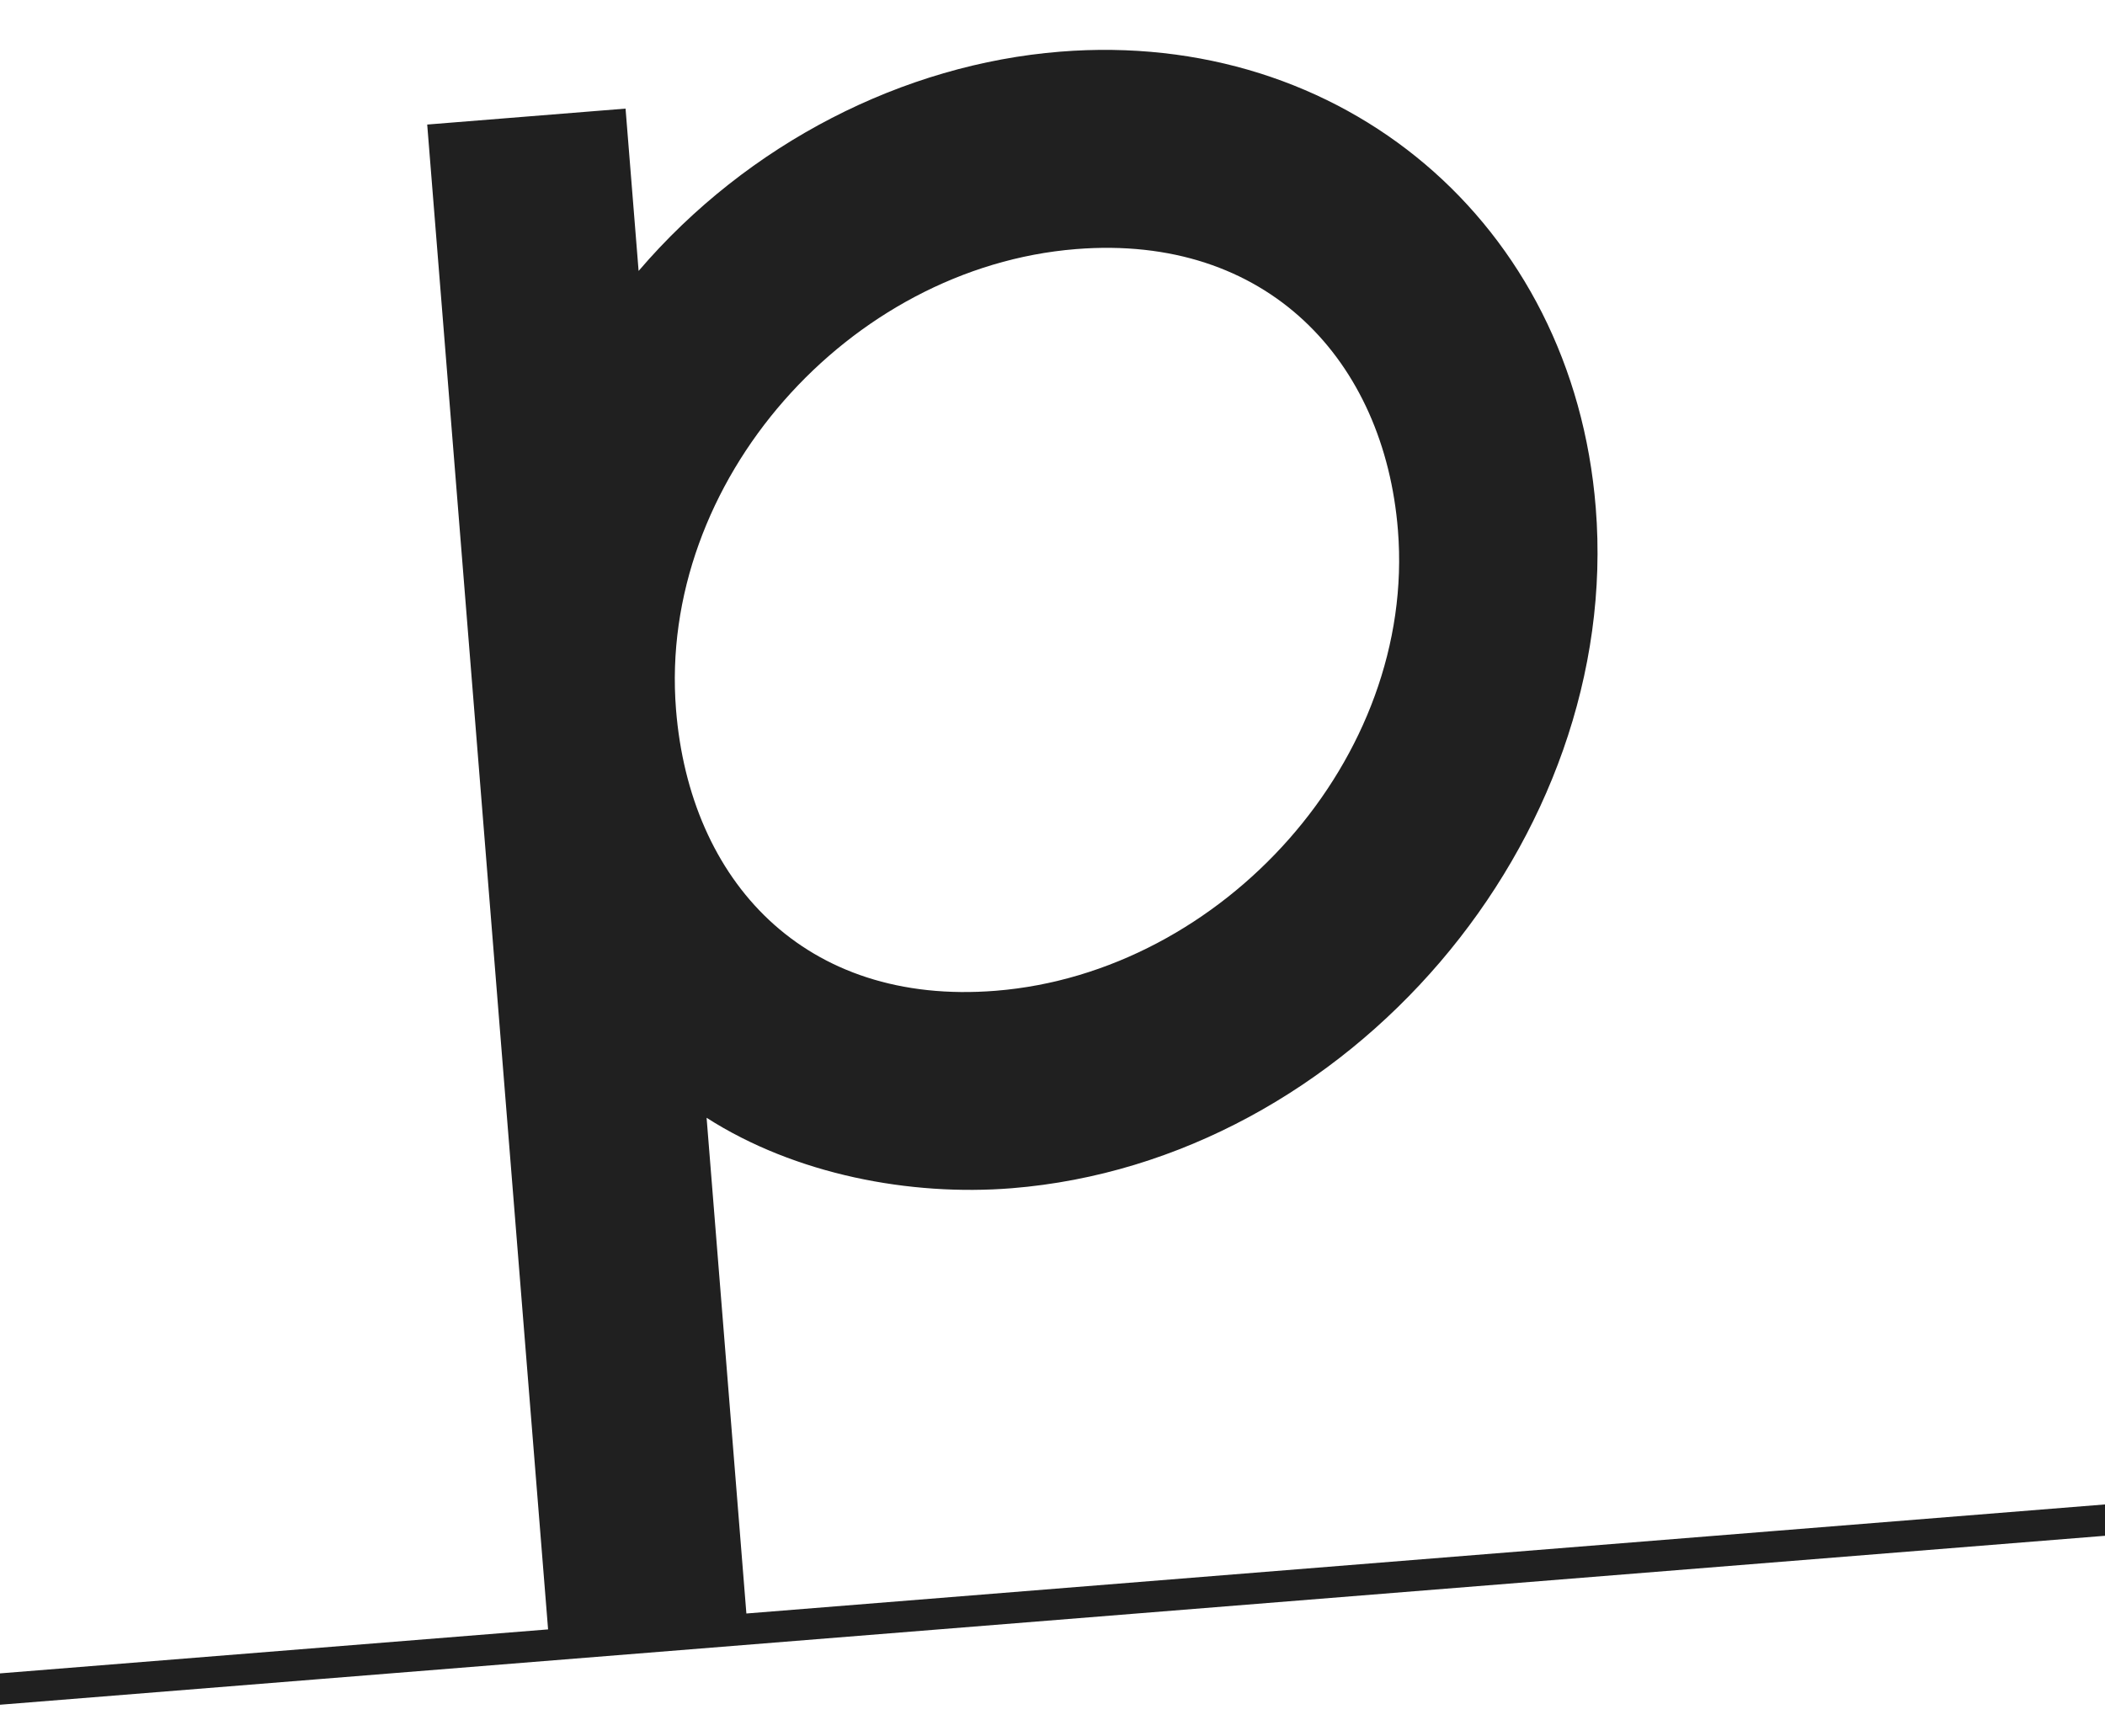
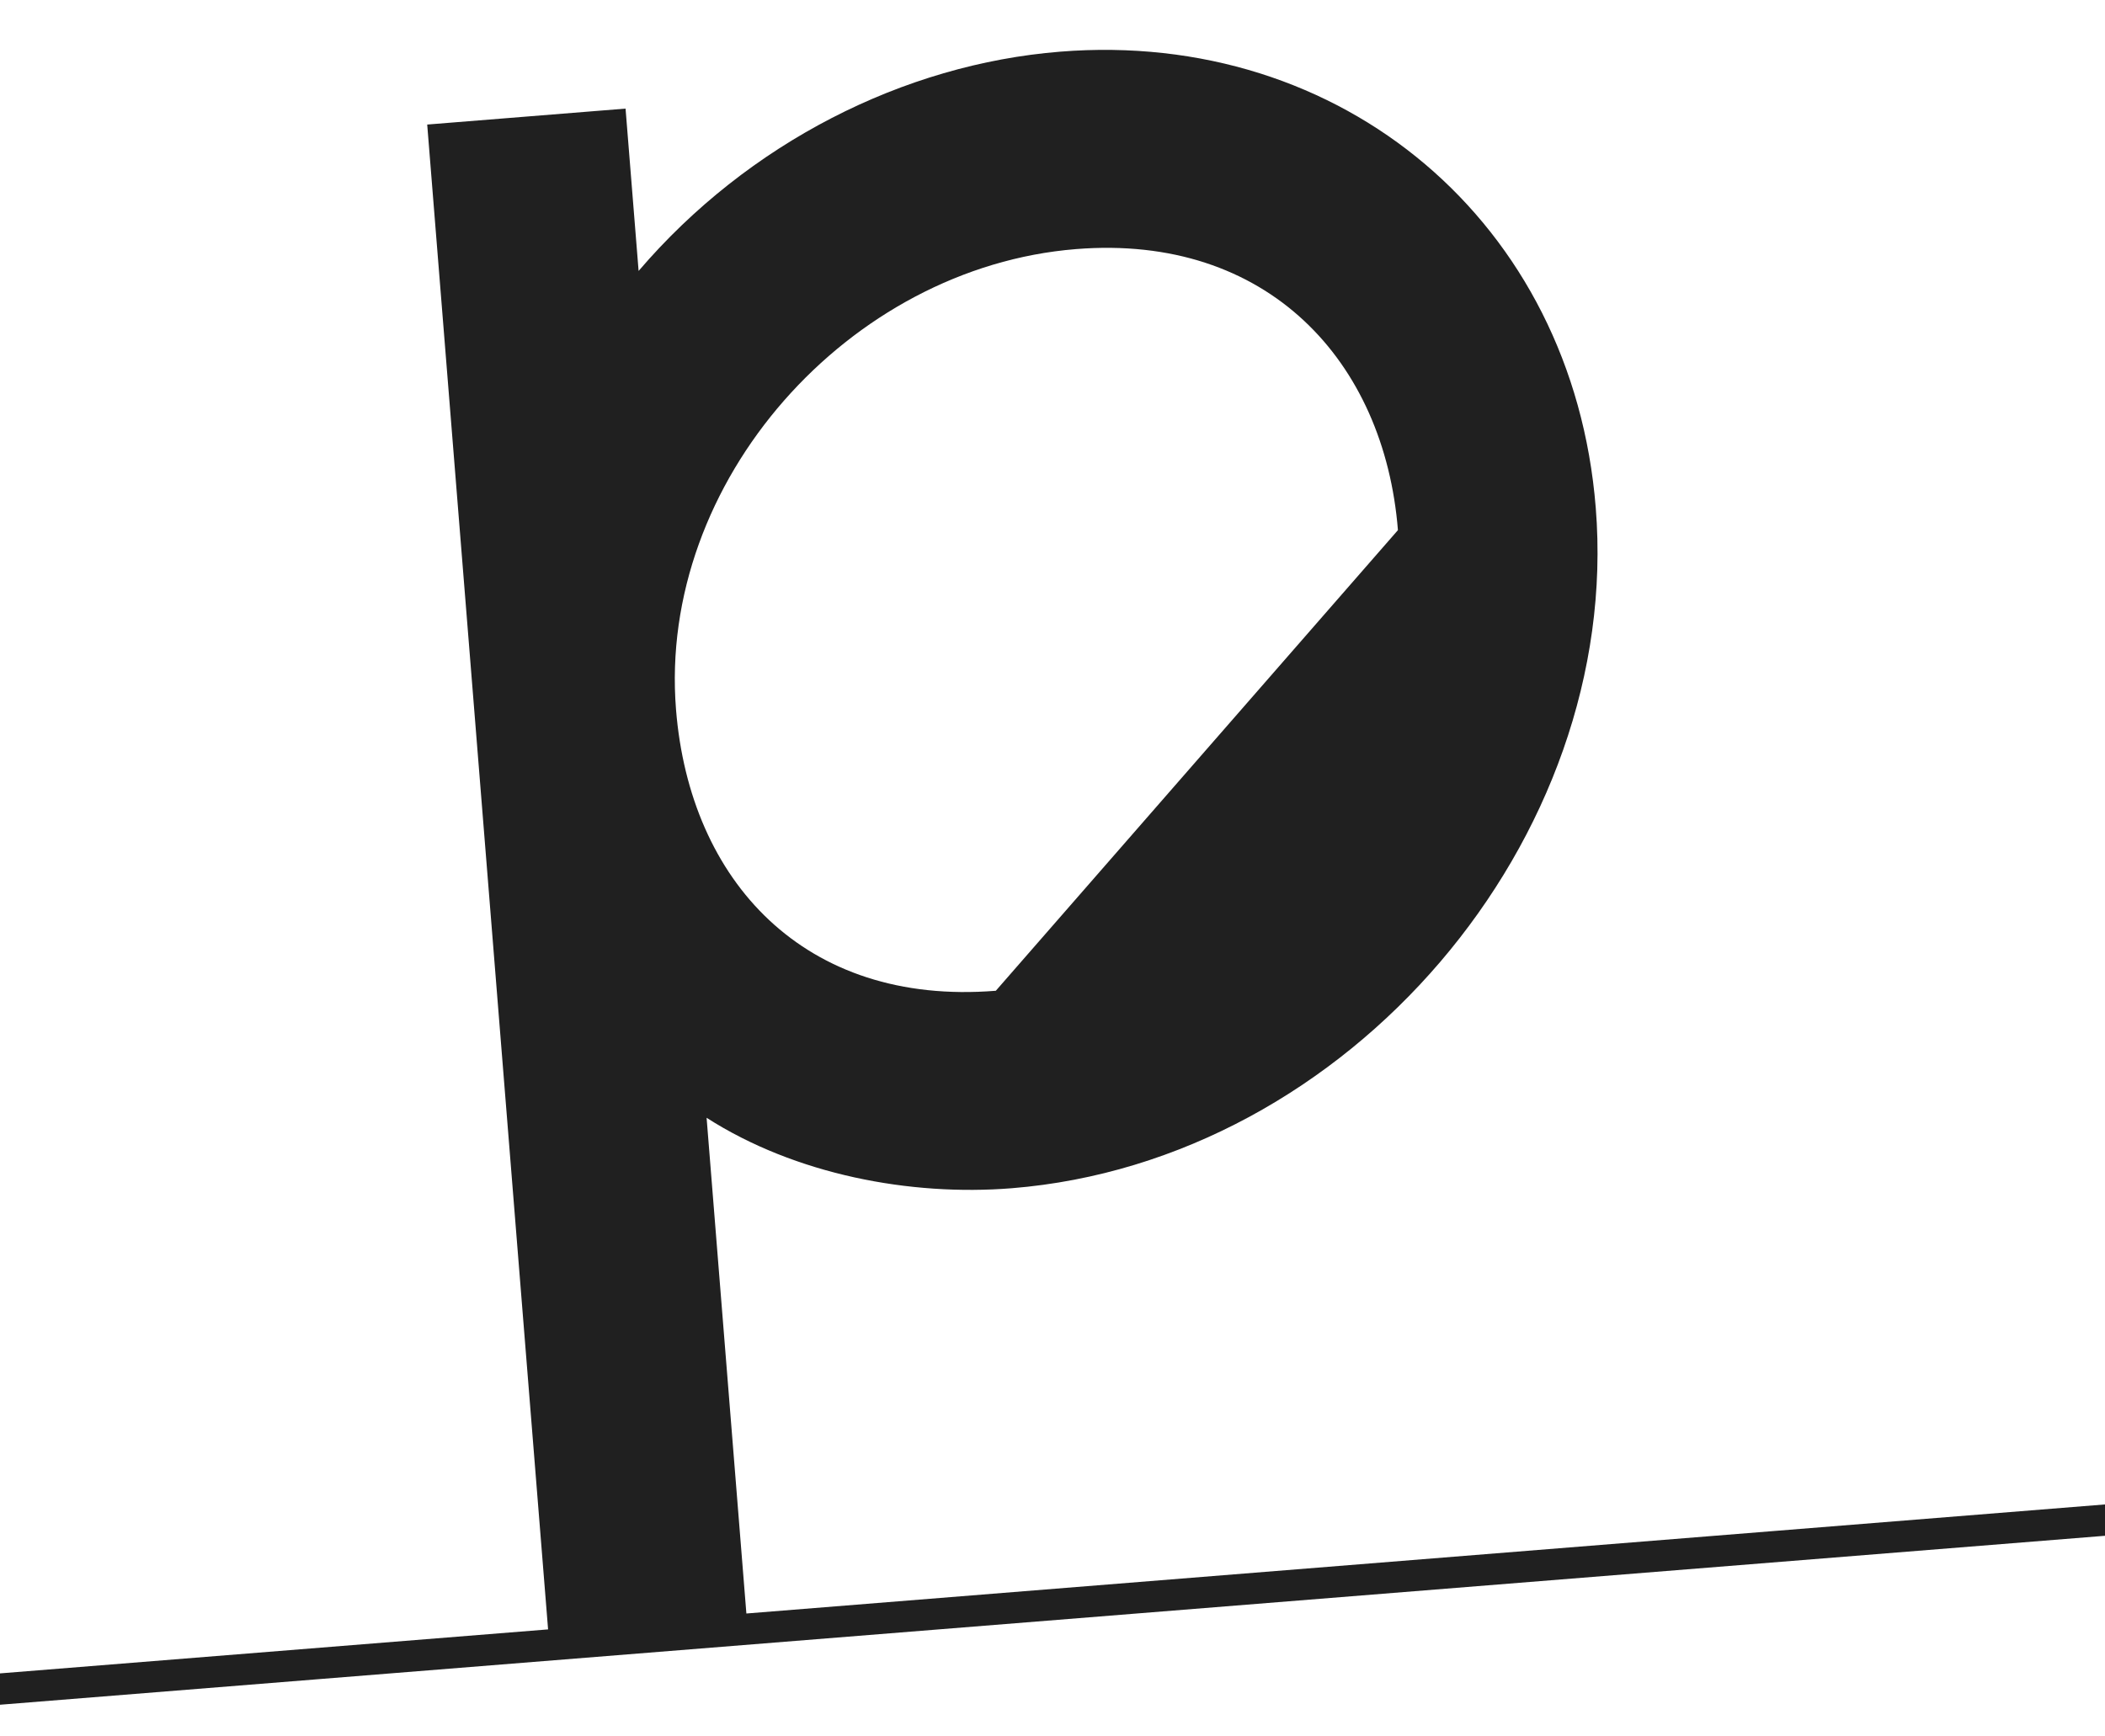
<svg xmlns="http://www.w3.org/2000/svg" width="40" height="33" viewBox="0 0 40 33" fill="none">
-   <path fill-rule="evenodd" clip-rule="evenodd" d="M20.145 0.982C25.505 0.551 29.888 4.228 30.323 9.648C30.829 15.943 25.631 22.067 19.224 22.582C17.298 22.736 15.115 22.324 13.427 21.243L14.183 30.664L41.073 28.505L41.12 29.097L-1.41 32.511L-1.457 31.919L10.415 30.966L8.118 2.367L11.887 2.064L12.135 5.149C14.215 2.717 17.172 1.22 20.145 0.982ZM26.564 10.075C26.307 6.865 24.089 4.441 20.446 4.734C16.133 5.08 12.498 9.149 12.846 13.485C13.107 16.737 15.28 19.122 18.923 18.829C23.236 18.483 26.913 14.411 26.564 10.075Z" fill="#202020" />
+   <path fill-rule="evenodd" clip-rule="evenodd" d="M20.145 0.982C25.505 0.551 29.888 4.228 30.323 9.648C30.829 15.943 25.631 22.067 19.224 22.582C17.298 22.736 15.115 22.324 13.427 21.243L14.183 30.664L41.073 28.505L41.12 29.097L-1.41 32.511L-1.457 31.919L10.415 30.966L8.118 2.367L11.887 2.064L12.135 5.149C14.215 2.717 17.172 1.22 20.145 0.982ZM26.564 10.075C26.307 6.865 24.089 4.441 20.446 4.734C16.133 5.08 12.498 9.149 12.846 13.485C13.107 16.737 15.28 19.122 18.923 18.829Z" fill="#202020" />
</svg>